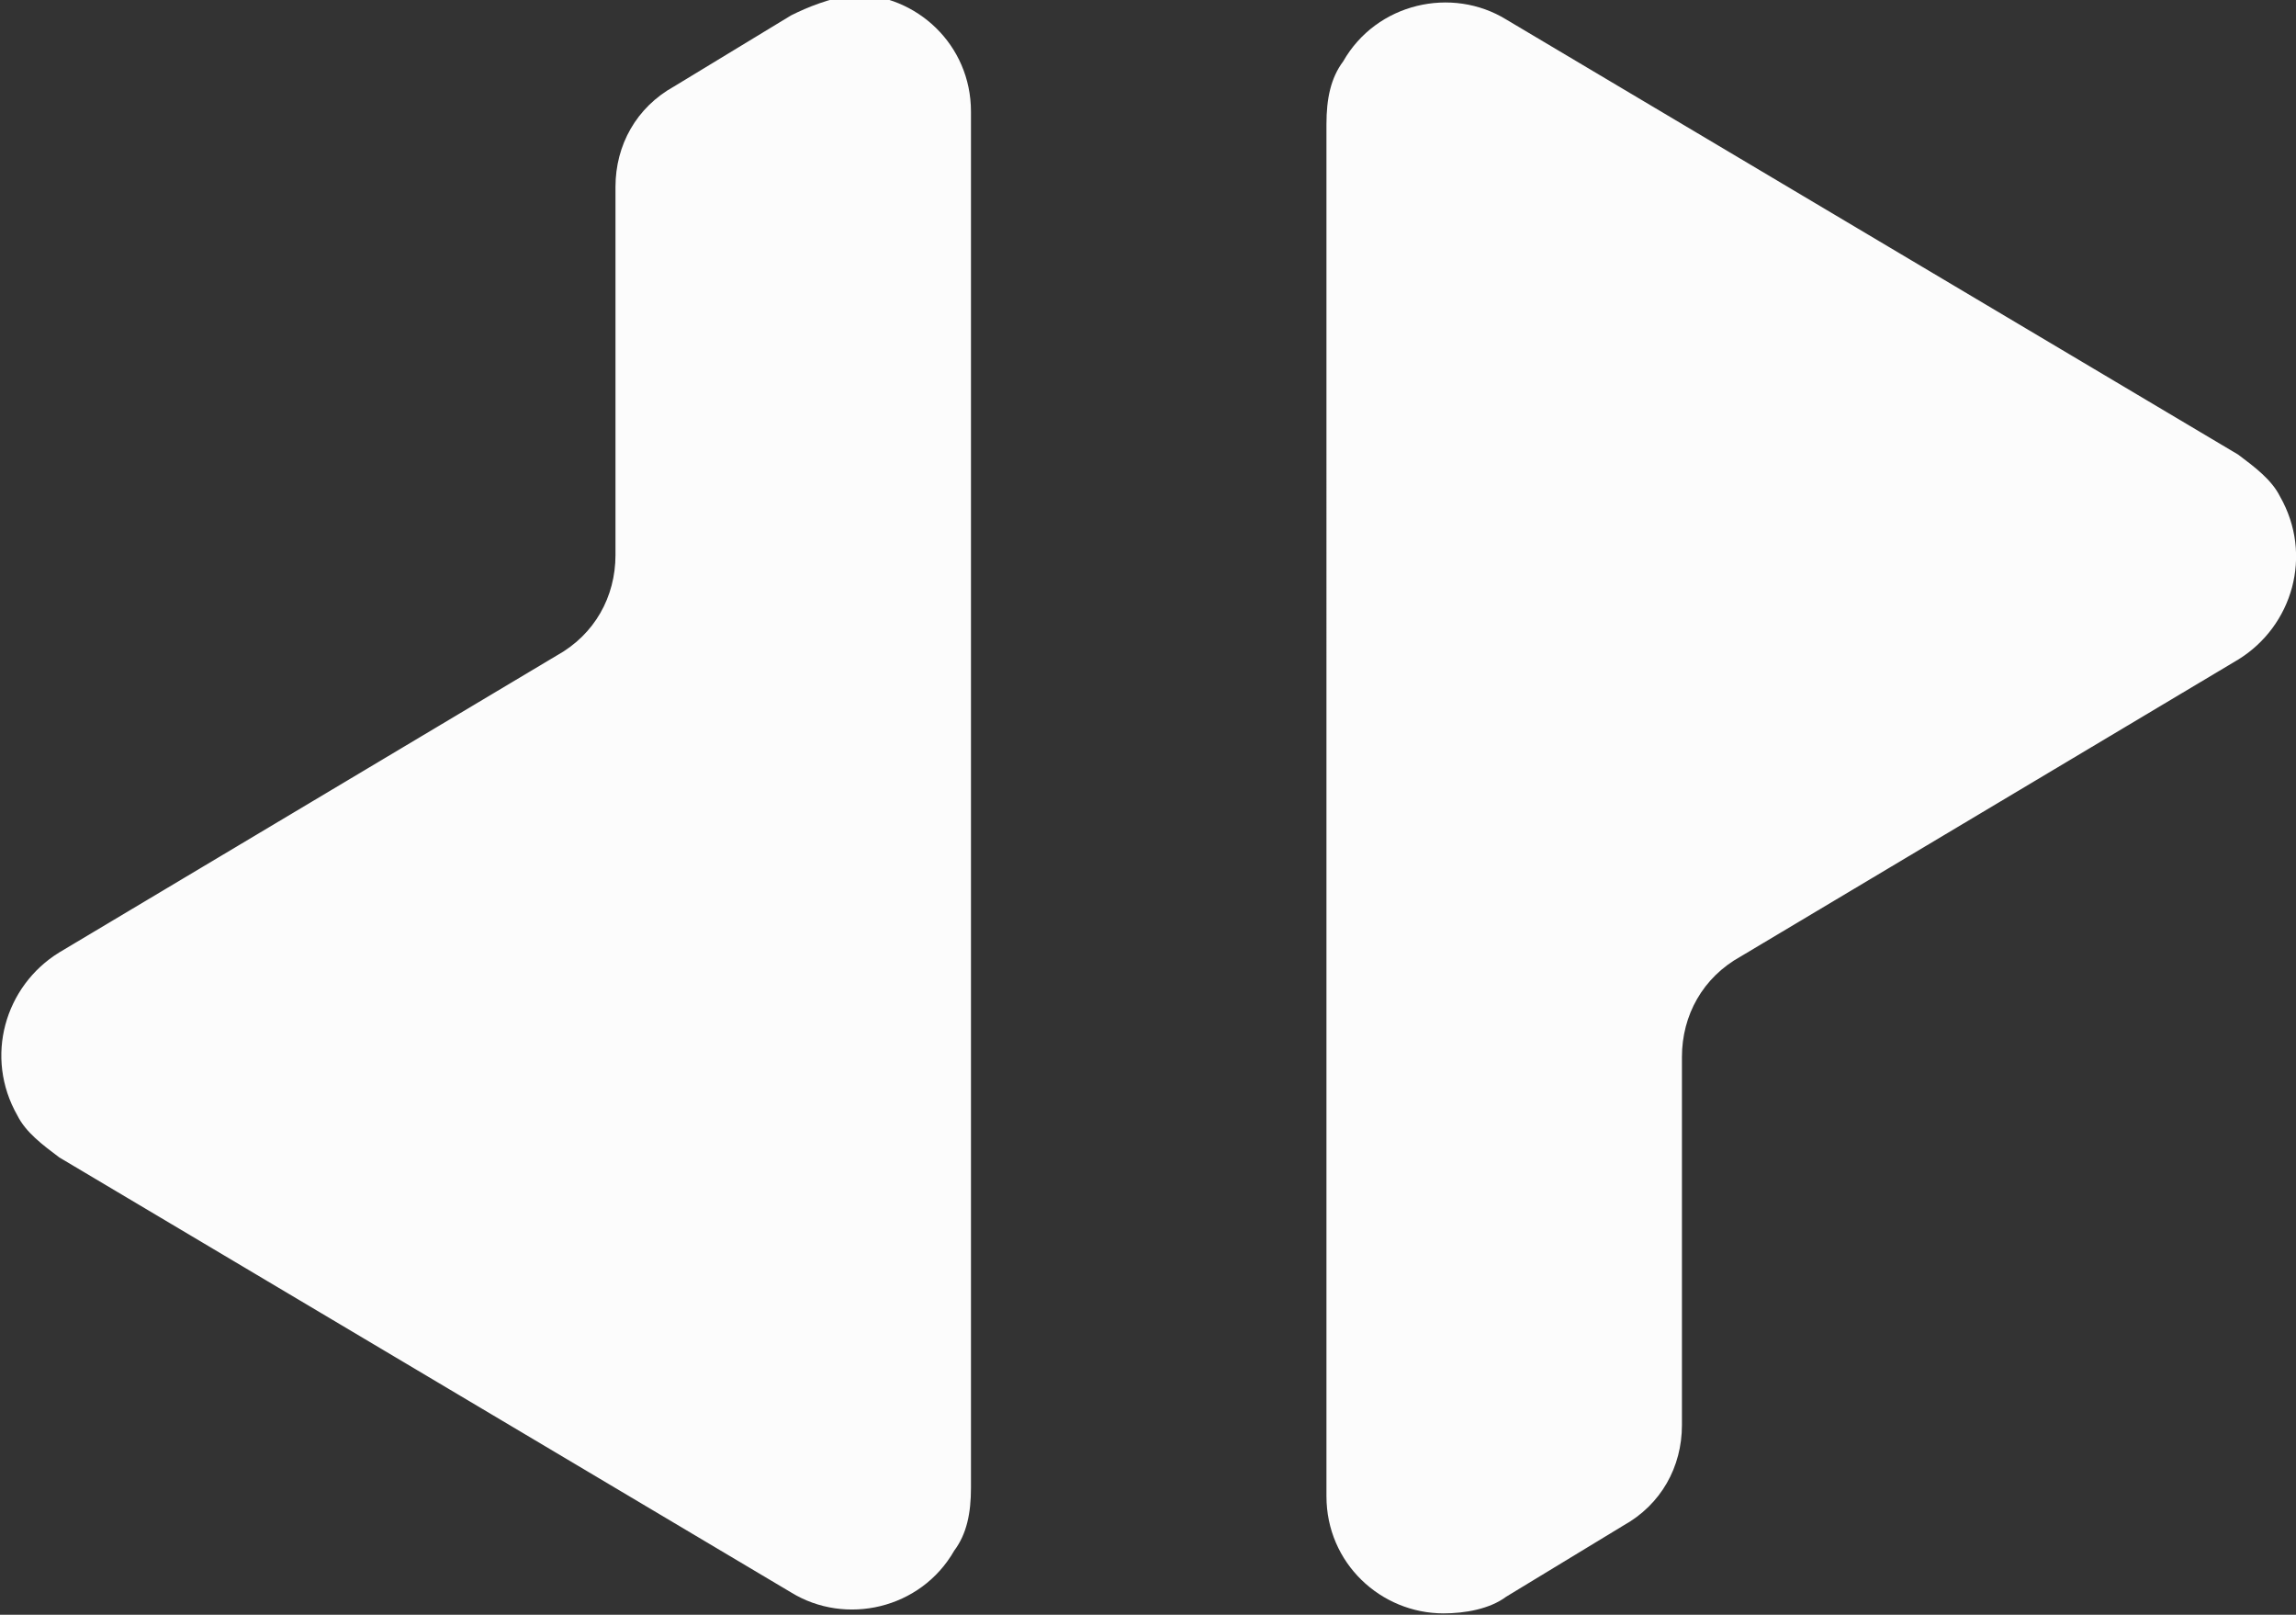
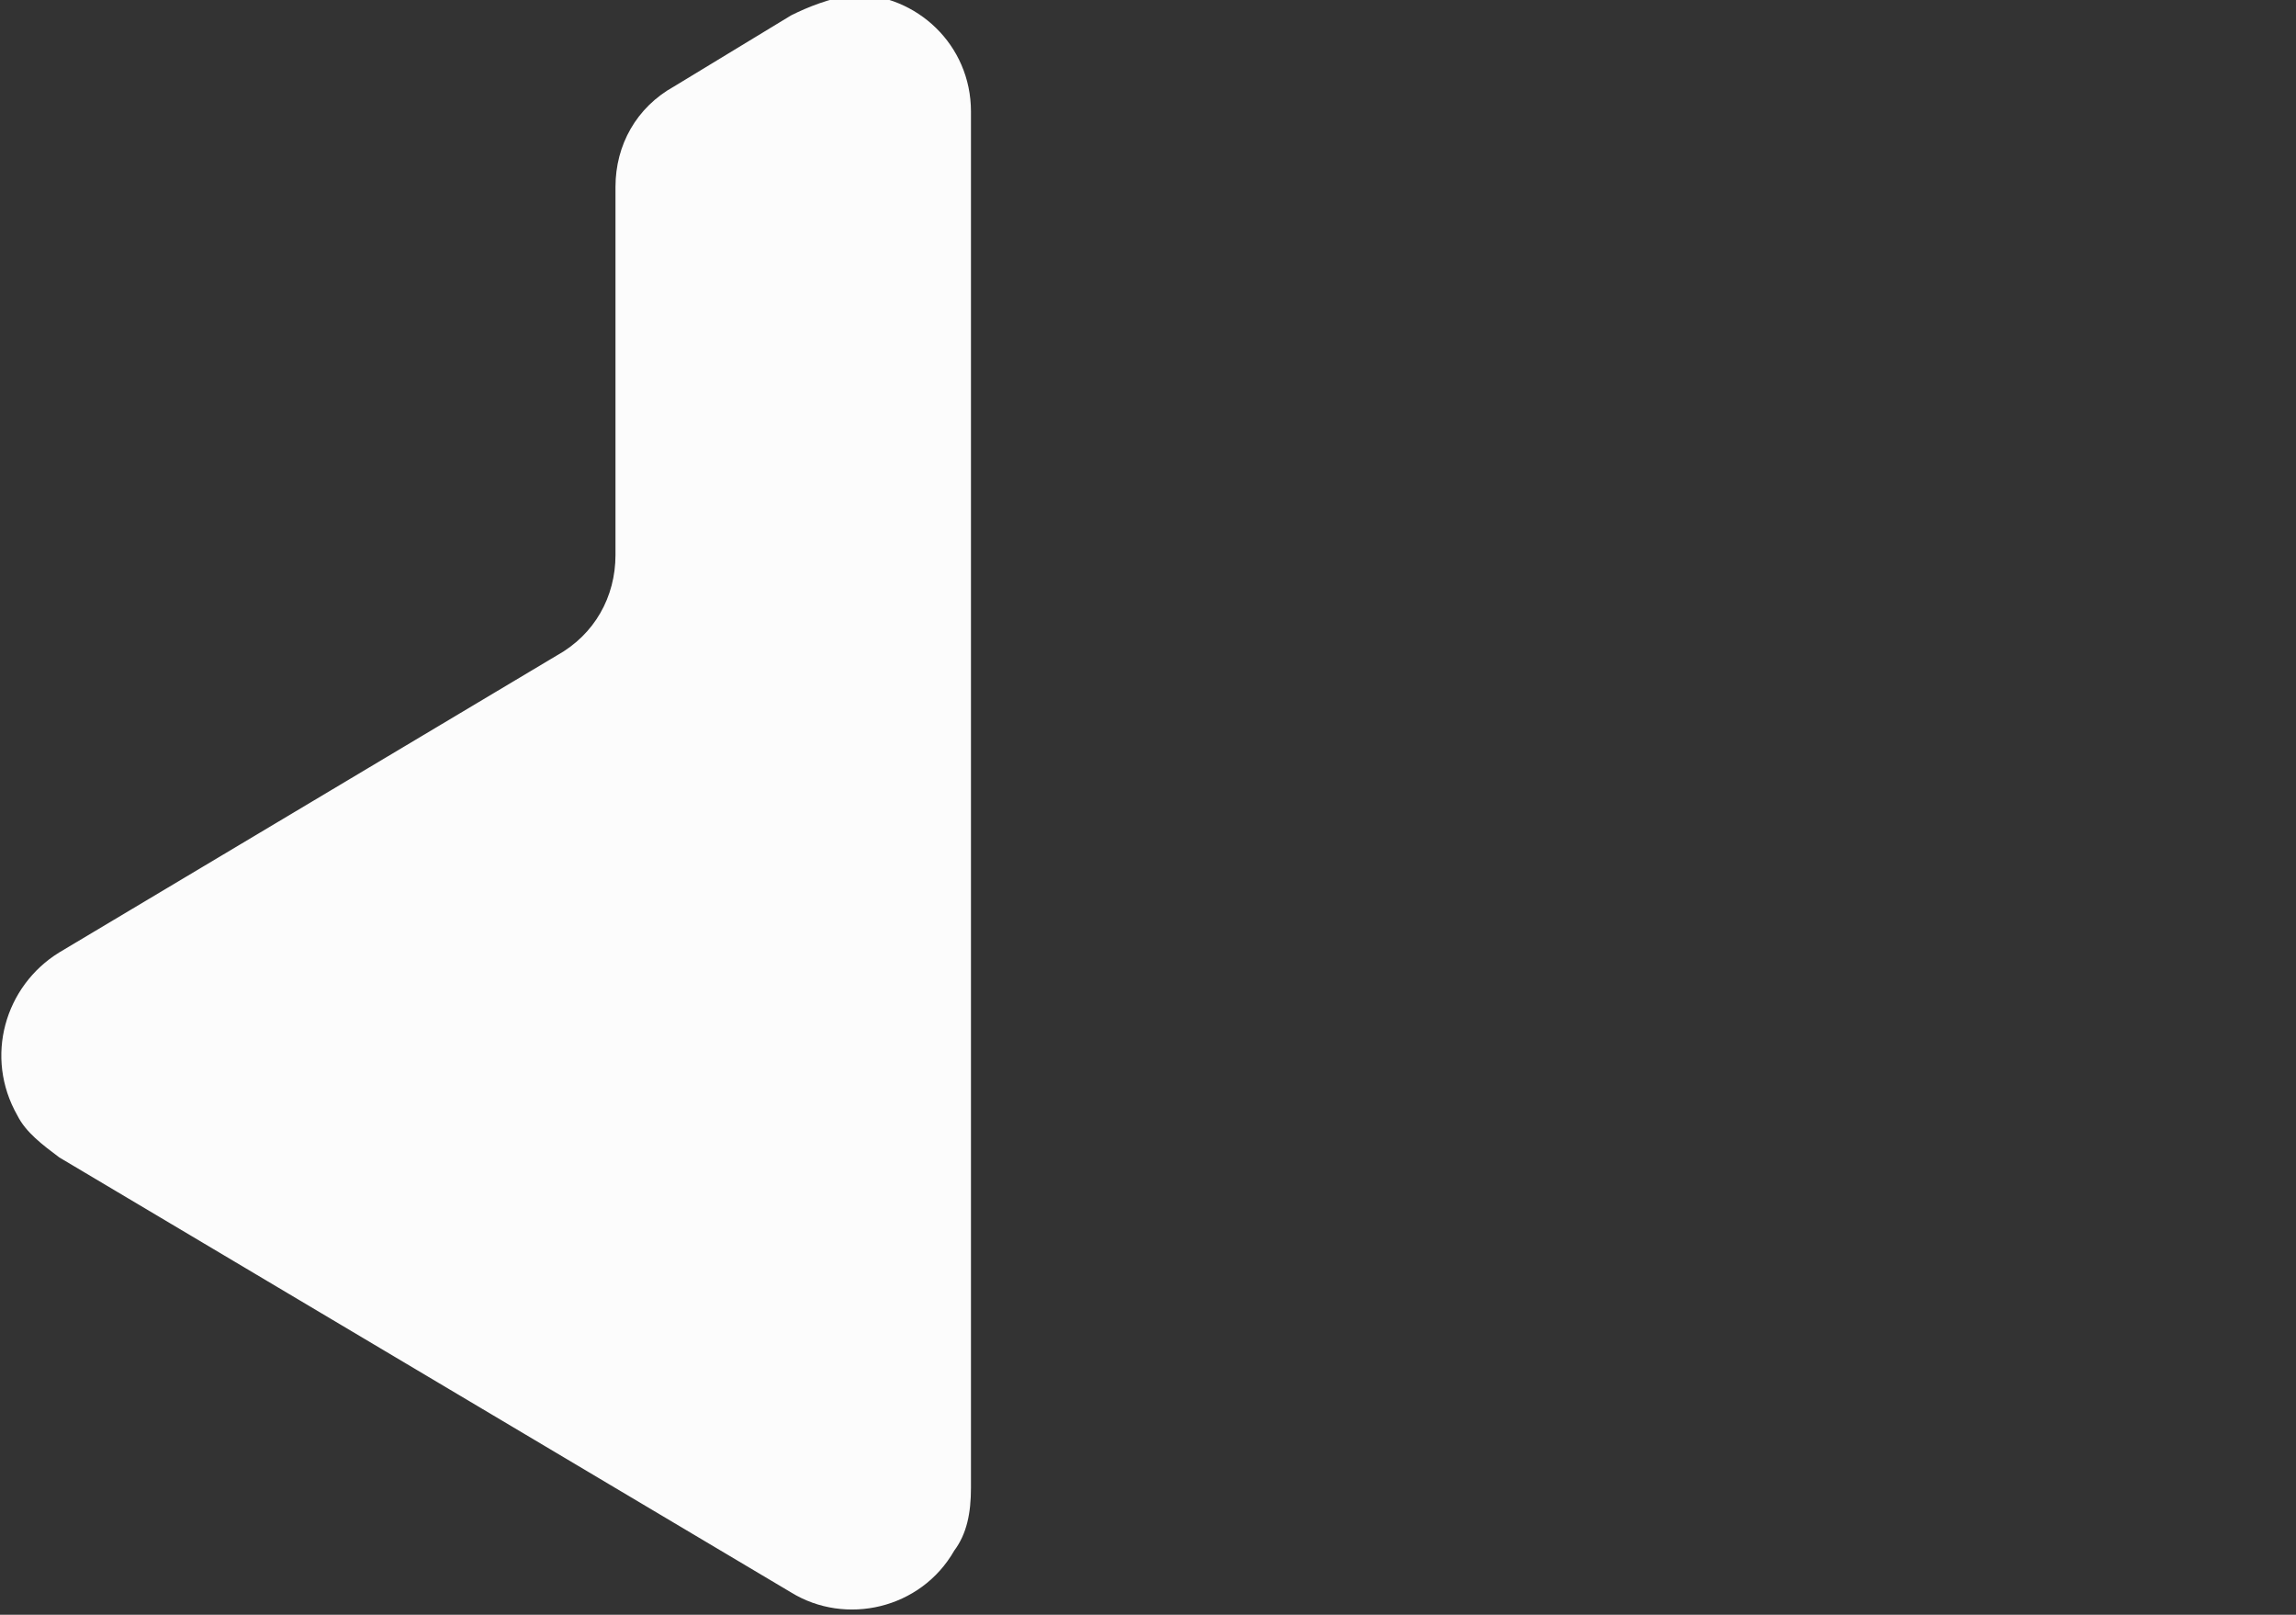
<svg xmlns="http://www.w3.org/2000/svg" version="1.1" id="Ebene_1" x="0px" y="0px" viewBox="0 0 54.9 38.6" style="enable-background:new 0 0 54.9 38.6;" xml:space="preserve">
  <rect x="0" y="0" width="54.9" height="38.6" fill="#333333" stroke="none" />
  <style type="text/css">
	.st0{fill:#FCFCFC;}
</style>
  <g id="Gruppe_125" transform="translate(434.217 24.767)">
    <path id="Pfad_242" class="st0" d="M-415.3-24.4l-2.8,1.7c-0.9,0.5-1.4,1.4-1.4,2.4v8.8c0,1-0.5,1.9-1.4,2.4L-432.8-2   c-1.3,0.8-1.8,2.5-1,3.9c0.2,0.4,0.6,0.7,1,1l17.5,10.4c1.3,0.8,3.1,0.4,3.9-1c0.3-0.4,0.4-0.9,0.4-1.5v-32.9   c0-1.6-1.3-2.8-2.8-2.8C-414.4-24.8-414.9-24.6-415.3-24.4z" />
-     <path id="Pfad_243" class="st0" d="M-398.2,13.4l2.8-1.7c0.9-0.5,1.4-1.4,1.4-2.4V0.5c0-1,0.5-1.9,1.4-2.4l11.9-7.1   c1.3-0.8,1.8-2.5,1-3.9c-0.2-0.4-0.6-0.7-1-1l-17.5-10.4c-1.3-0.8-3.1-0.4-3.9,1c-0.3,0.4-0.4,0.9-0.4,1.5V11   c0,1.6,1.3,2.8,2.8,2.8C-399.2,13.8-398.6,13.7-398.2,13.4z" />
  </g>
</svg>